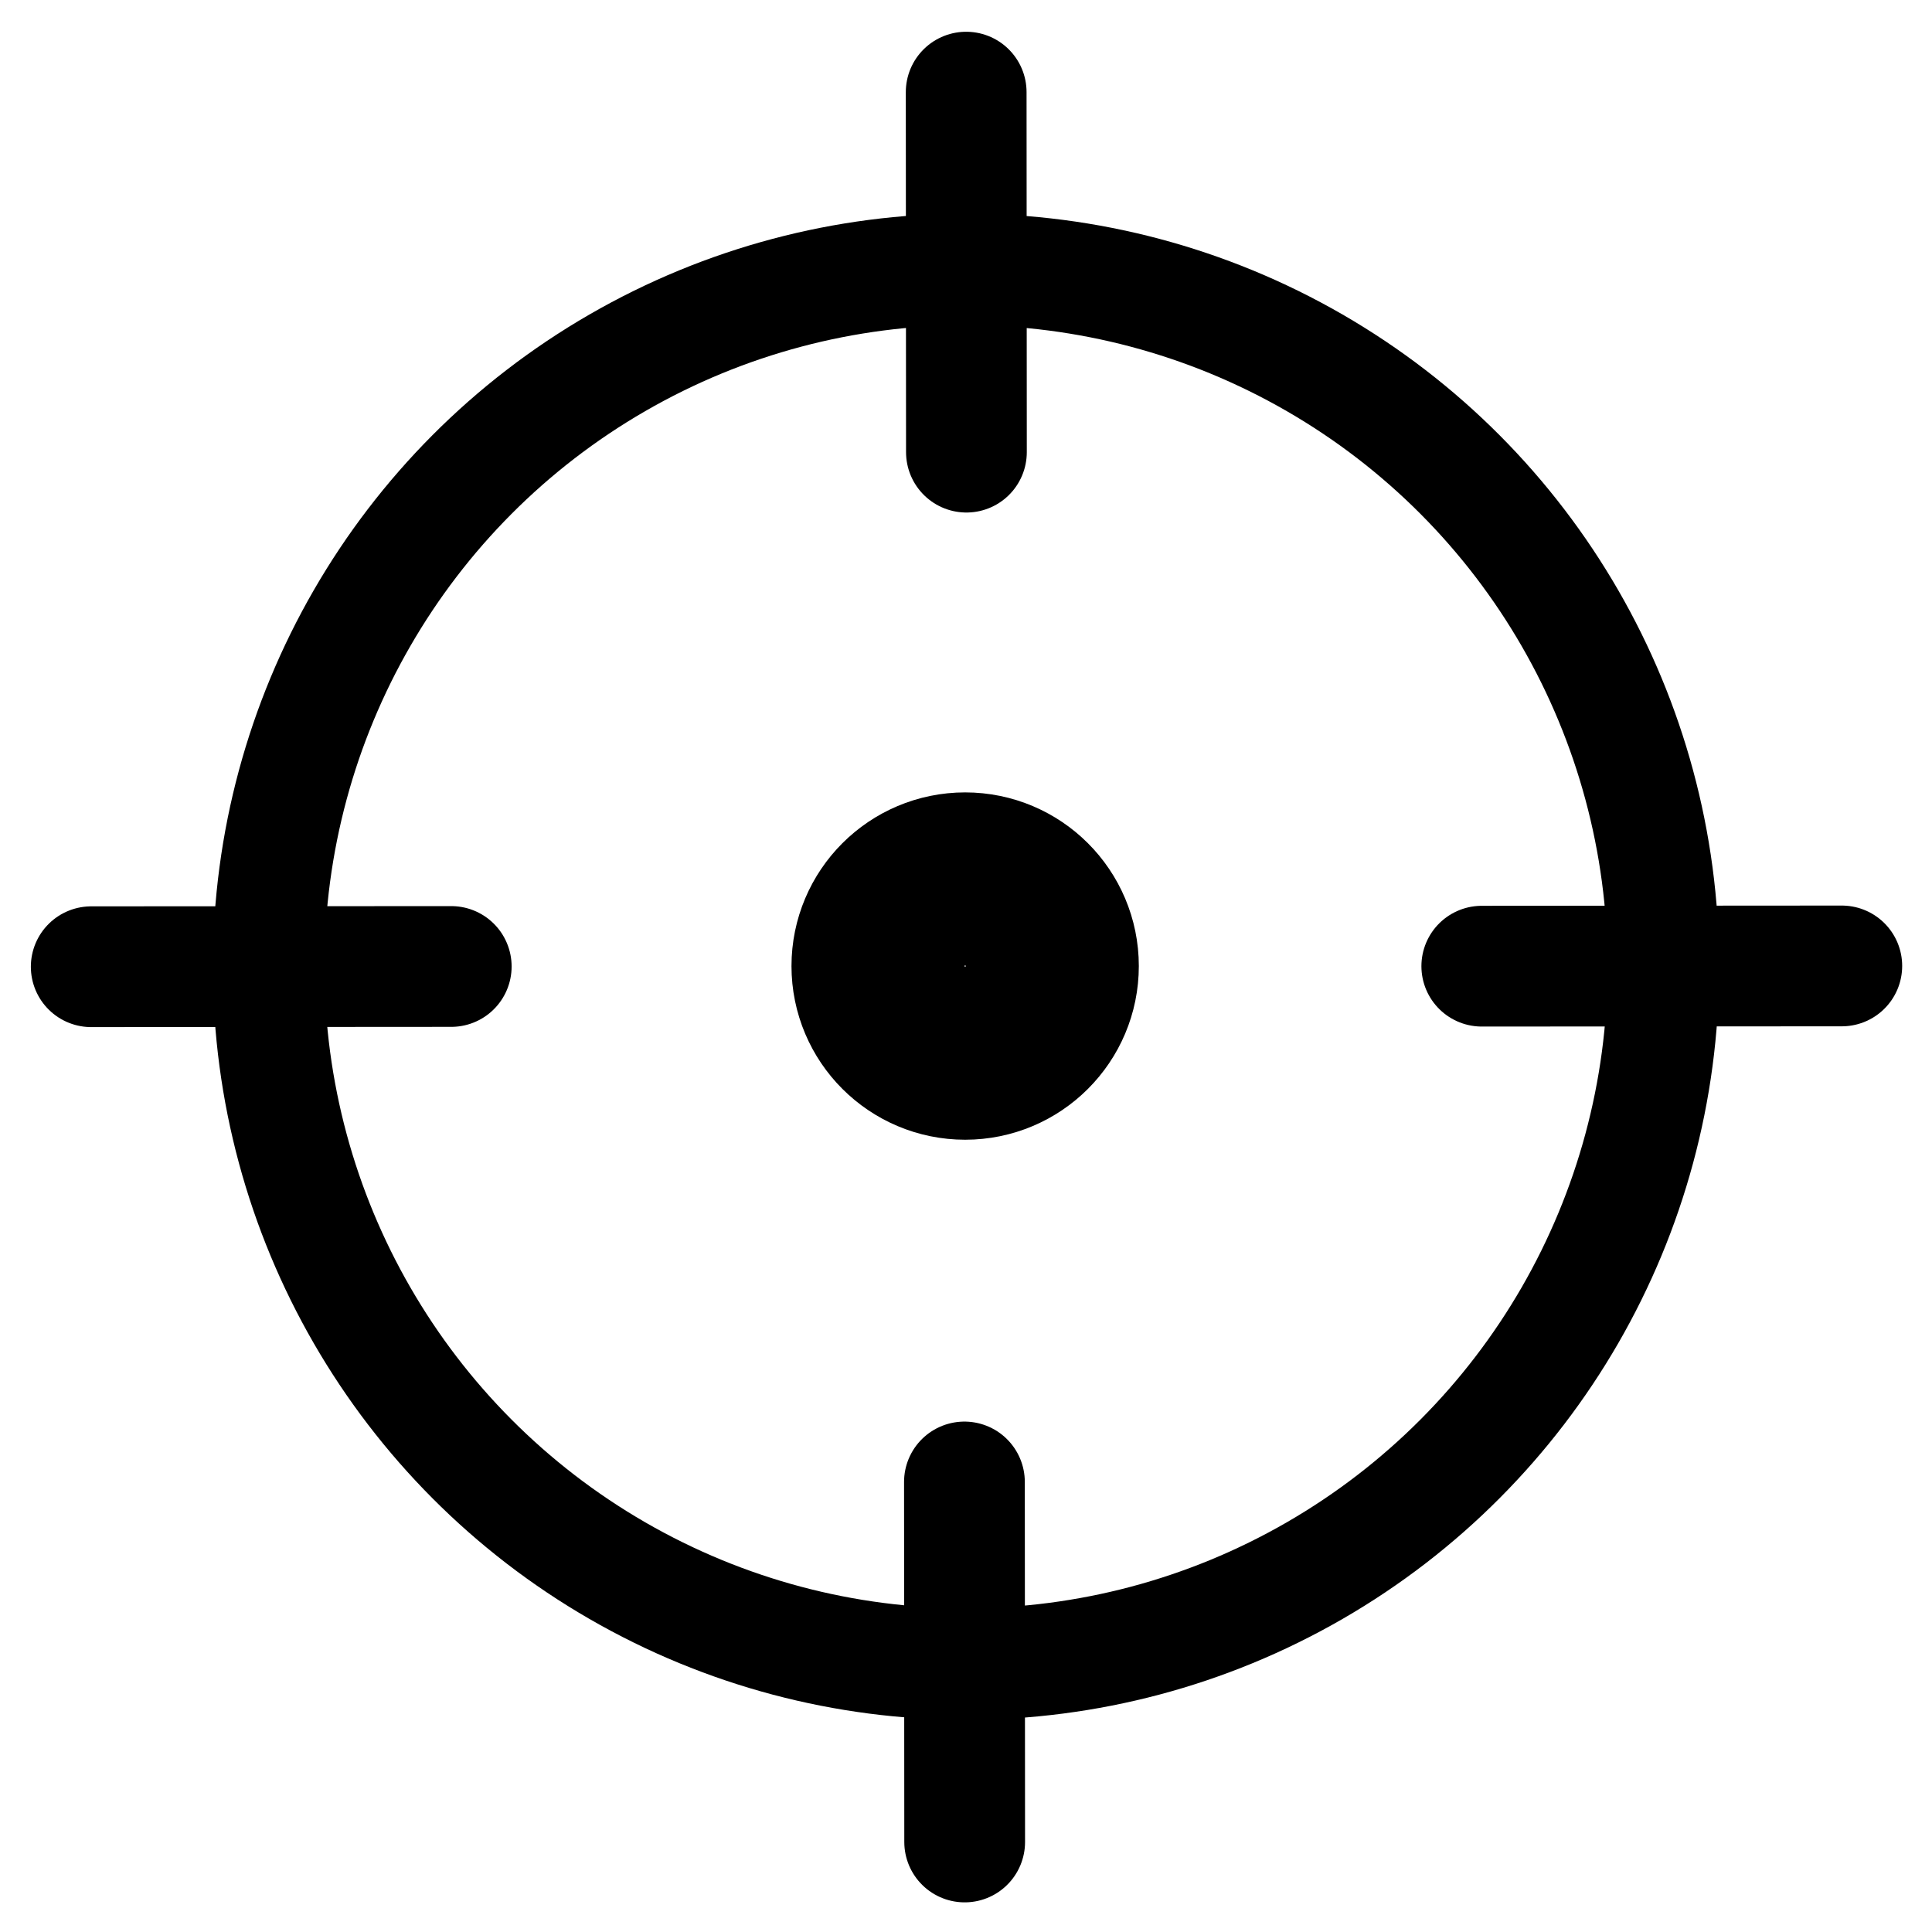
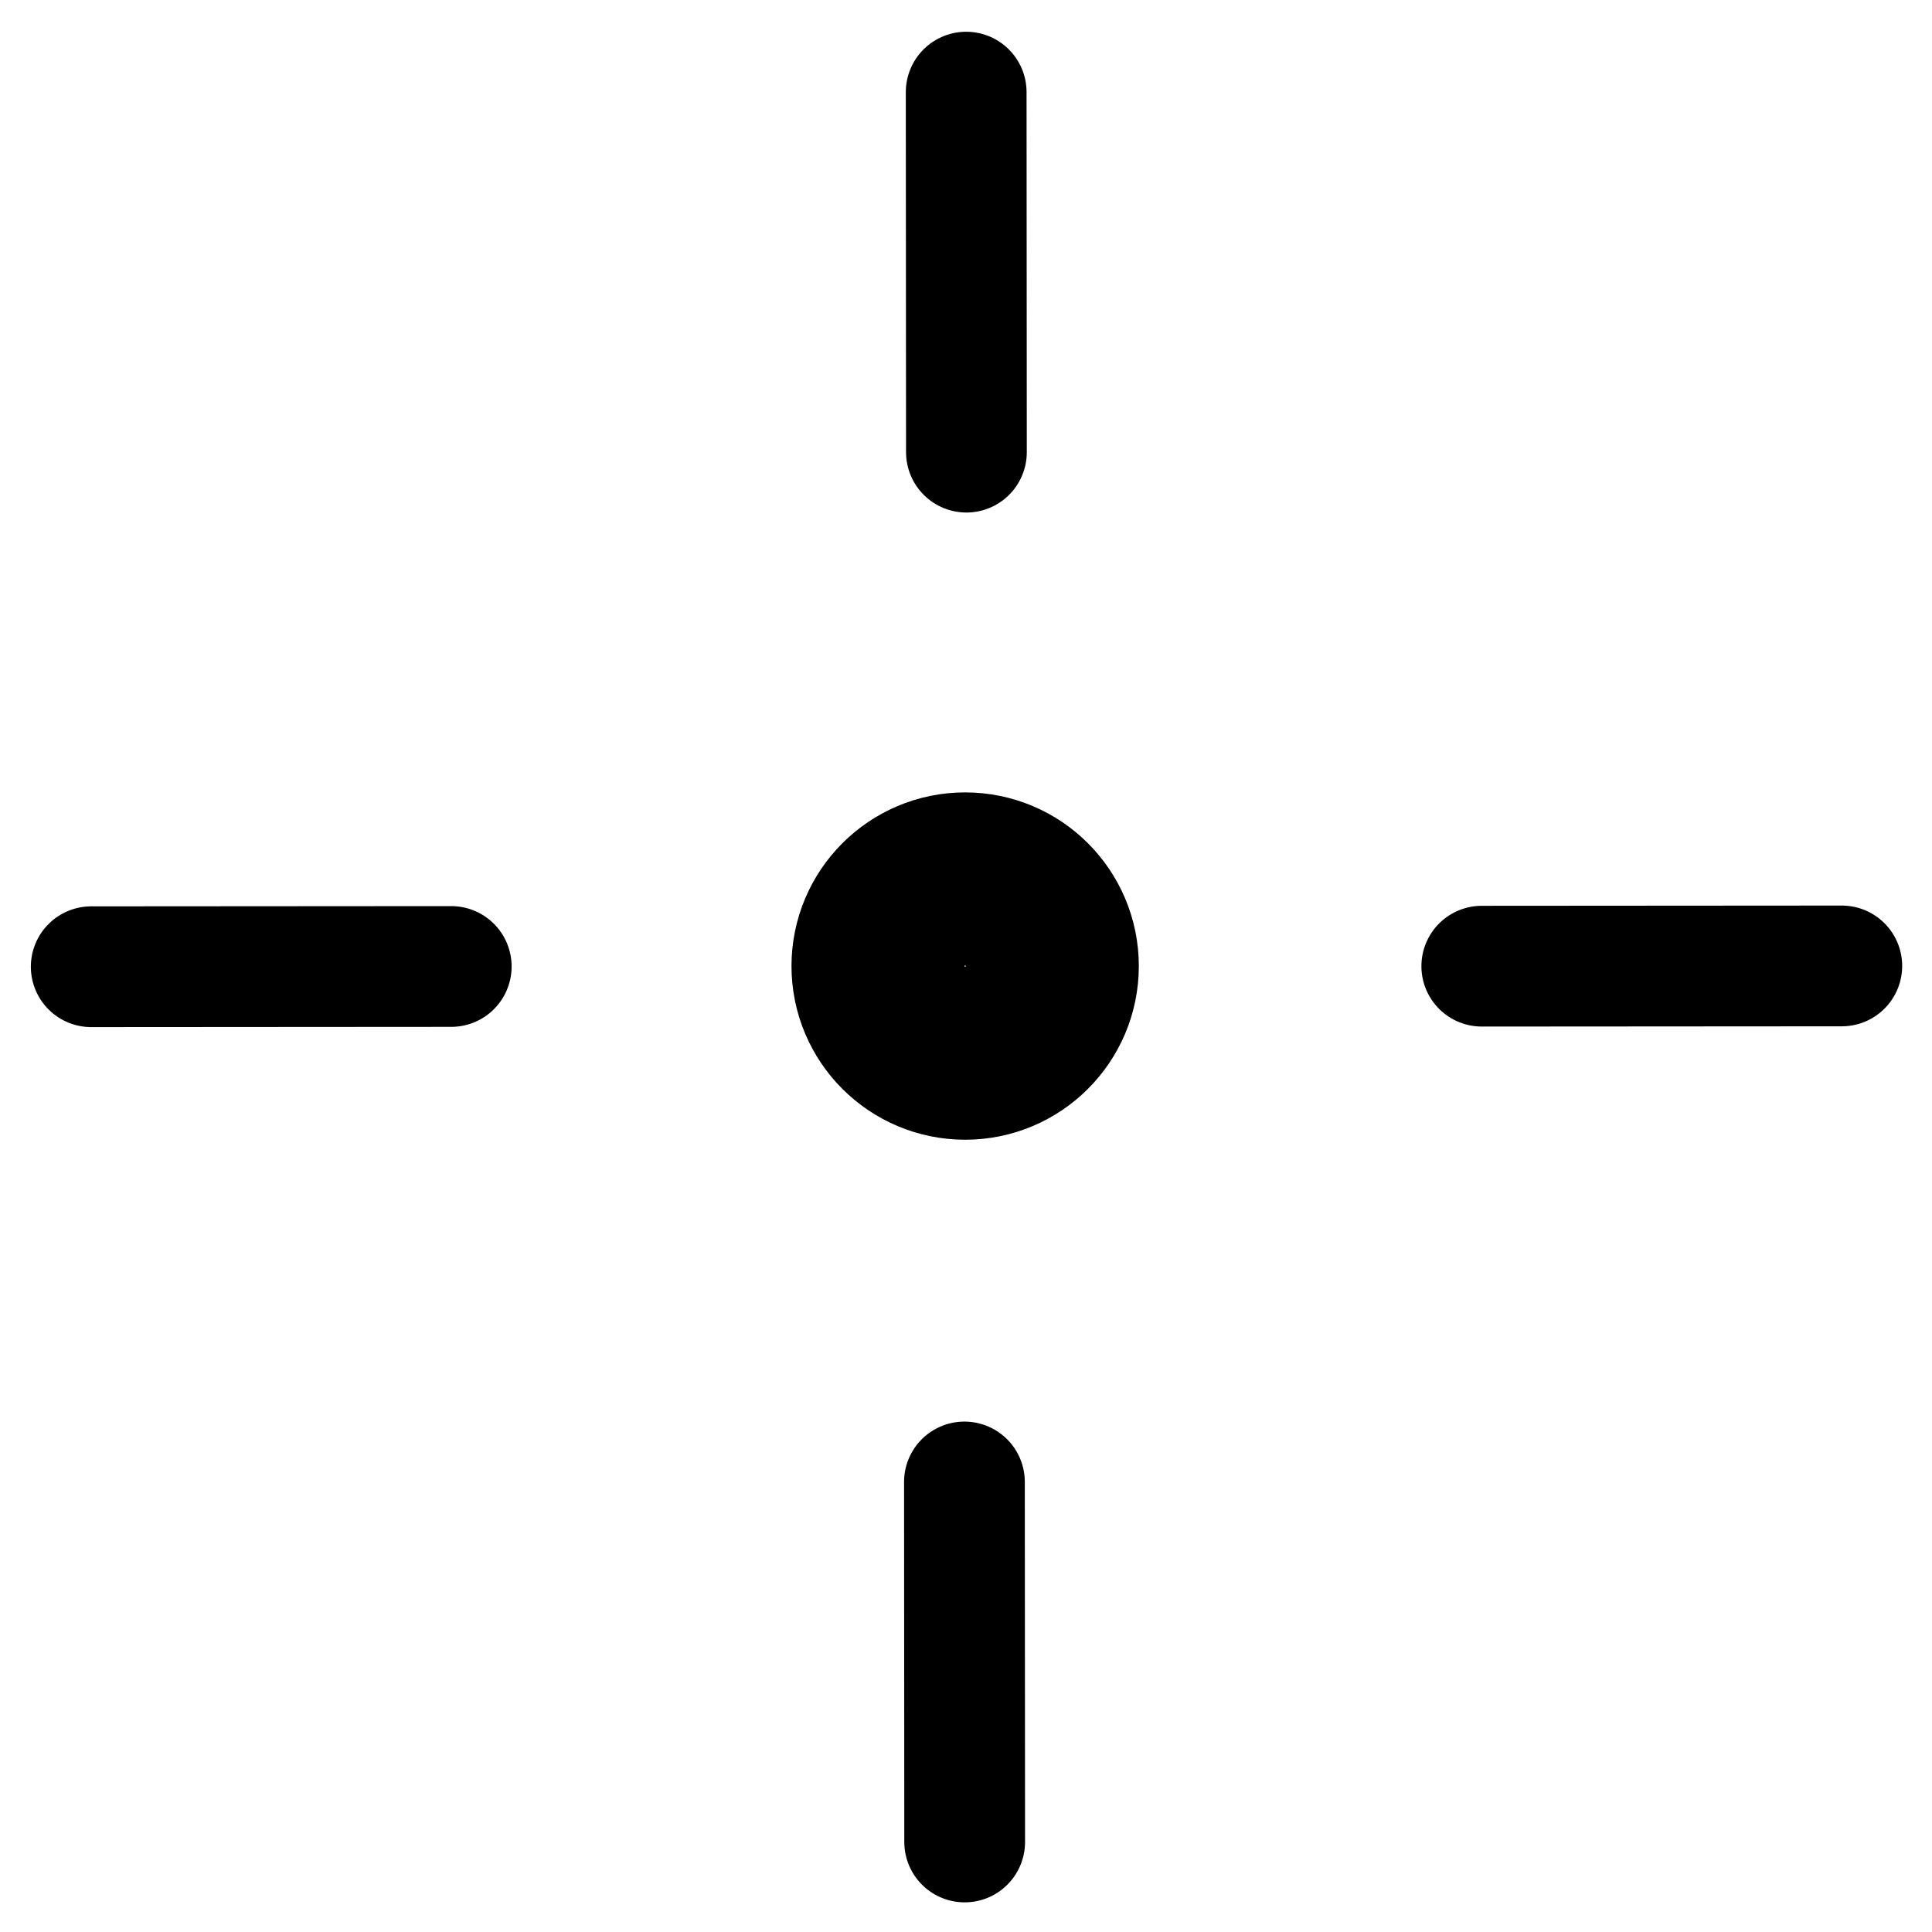
<svg xmlns="http://www.w3.org/2000/svg" xmlns:ns1="http://sodipodi.sourceforge.net/DTD/sodipodi-0.dtd" xmlns:ns2="http://www.inkscape.org/namespaces/inkscape" width="32" height="32" viewBox="0 0 32 32" fill="none" version="1.1" id="svg8" ns1:docname="objectivity-1.svg" ns2:version="1.2.2 (b0a8486541, 2022-12-01)">
  <defs id="defs12" />
  <ns1:namedview id="namedview10" pagecolor="#ffffff" bordercolor="#666666" borderopacity="1.0" ns2:showpageshadow="2" ns2:pageopacity="0.0" ns2:pagecheckerboard="0" ns2:deskcolor="#d1d1d1" showgrid="false" ns2:zoom="181.54967" ns2:cx="15.29609" ns2:cy="29.697108" ns2:window-width="2112" ns2:window-height="1285" ns2:window-x="1699" ns2:window-y="1513" ns2:window-maximized="0" ns2:current-layer="svg8" showguides="true">
    <ns1:guide position="15.984,23.525" orientation="1,0" id="guide203" ns2:locked="false" />
    <ns1:guide position="16.95,15.984" orientation="0,-1" id="guide205" ns2:locked="false" />
    <ns1:guide position="0.514,13.414" orientation="1,0" id="guide1055" ns2:locked="false" />
    <ns1:guide position="31.501,13.367" orientation="1,0" id="guide1057" ns2:locked="false" />
    <ns1:guide position="3.063,16.99" orientation="0,-1" id="guide1059" ns2:locked="false" />
    <ns1:guide position="15.938,31.47" orientation="0,-1" id="guide1095" ns2:locked="false" />
    <ns1:guide position="14.668,0.499" orientation="0,-1" id="guide1133" ns2:locked="false" />
  </ns1:namedview>
-   <circle style="fill:none;stroke:#000000;stroke-width:1.848;stroke-miterlimit:4;stroke-dasharray:none;stroke-opacity:1" id="path259" cx="16" cy="16.012" r="11.55" />
  <circle style="fill:none;stroke:#000000;stroke-width:2.887;stroke-miterlimit:4;stroke-dasharray:none;stroke-opacity:1" id="path944" cx="15.986" cy="16.001" r="1.433" />
  <path style="fill:none;stroke:#000000;stroke-width:2;stroke-linecap:round;stroke-linejoin:miter;stroke-opacity:1;stroke-dasharray:none" d="m 1.511,16.012 5.963,-0.004" id="path1023" />
  <path style="fill:none;stroke:#000000;stroke-width:2;stroke-linecap:round;stroke-linejoin:miter;stroke-dasharray:none;stroke-opacity:1" d="m 16.003,1.526 0.004,5.963" id="path1023-6" />
  <path style="fill:none;stroke:#000000;stroke-width:2;stroke-linecap:round;stroke-linejoin:miter;stroke-dasharray:none;stroke-opacity:1" d="m 15.974,24.546 0.004,5.963" id="path1023-6-7" />
  <path style="fill:none;stroke:#000000;stroke-width:2;stroke-linecap:round;stroke-linejoin:miter;stroke-dasharray:none;stroke-opacity:1" d="m 24.543,16.003 5.963,-0.004" id="path1023-3" />
</svg>